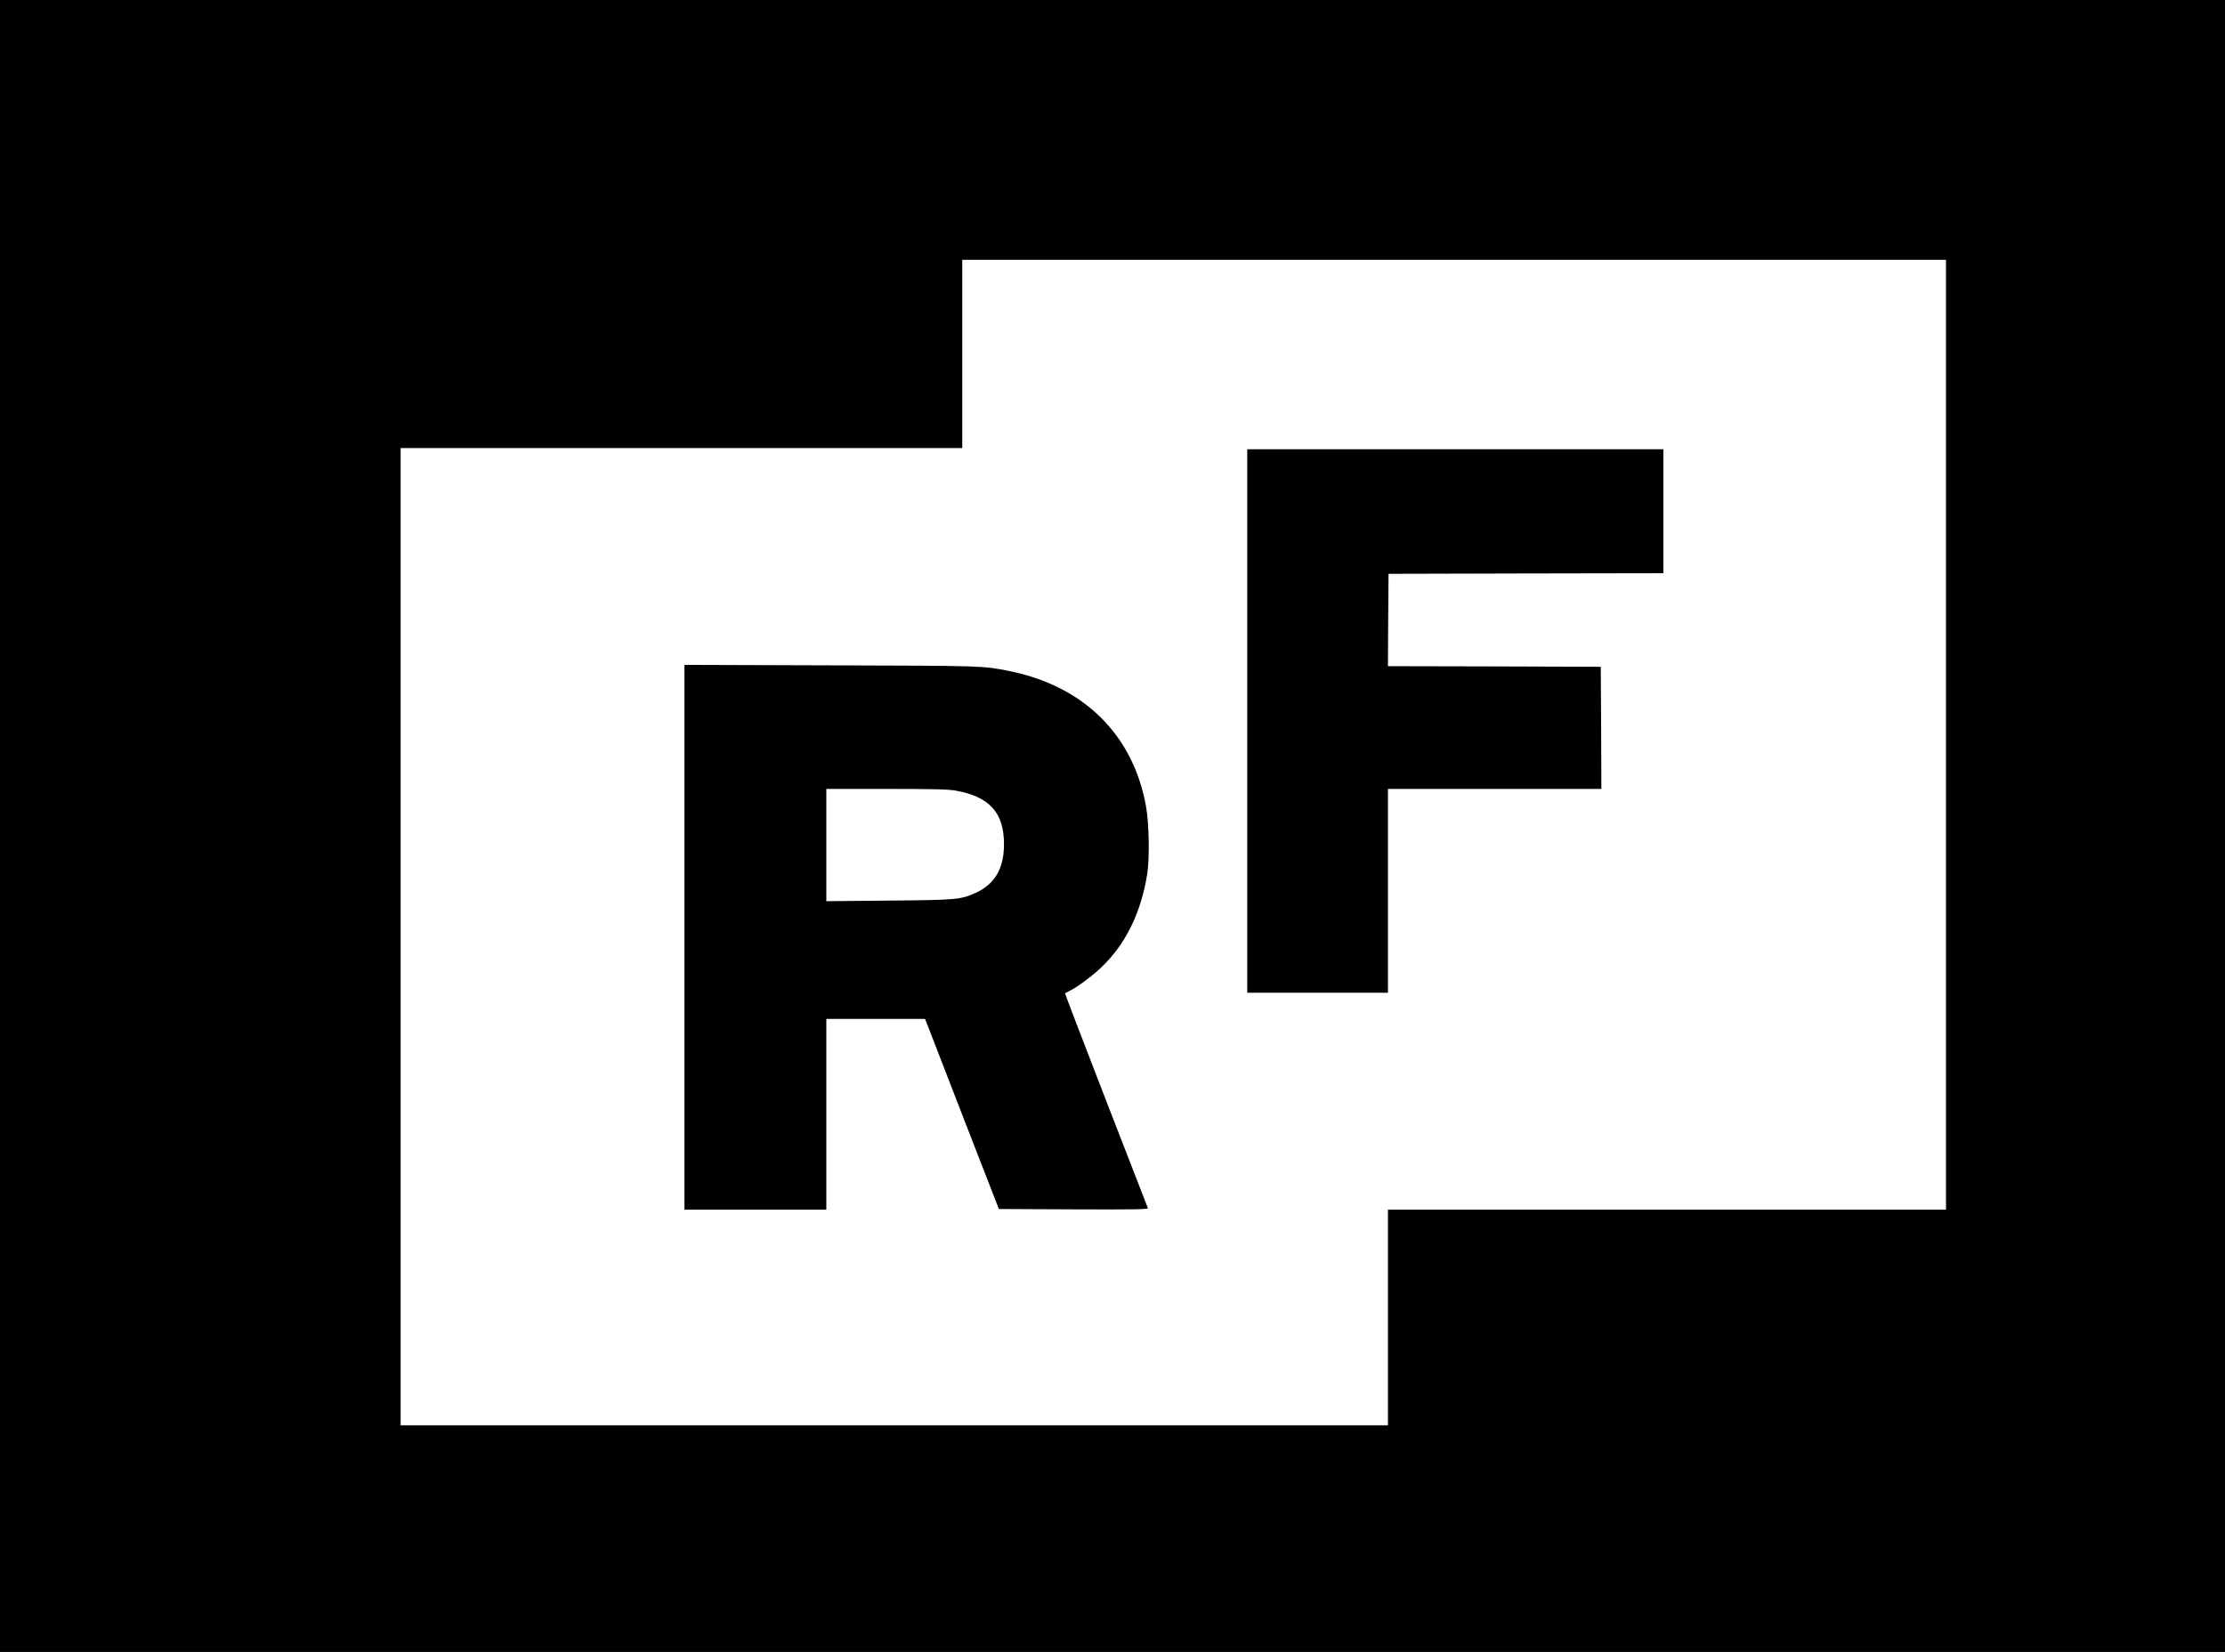
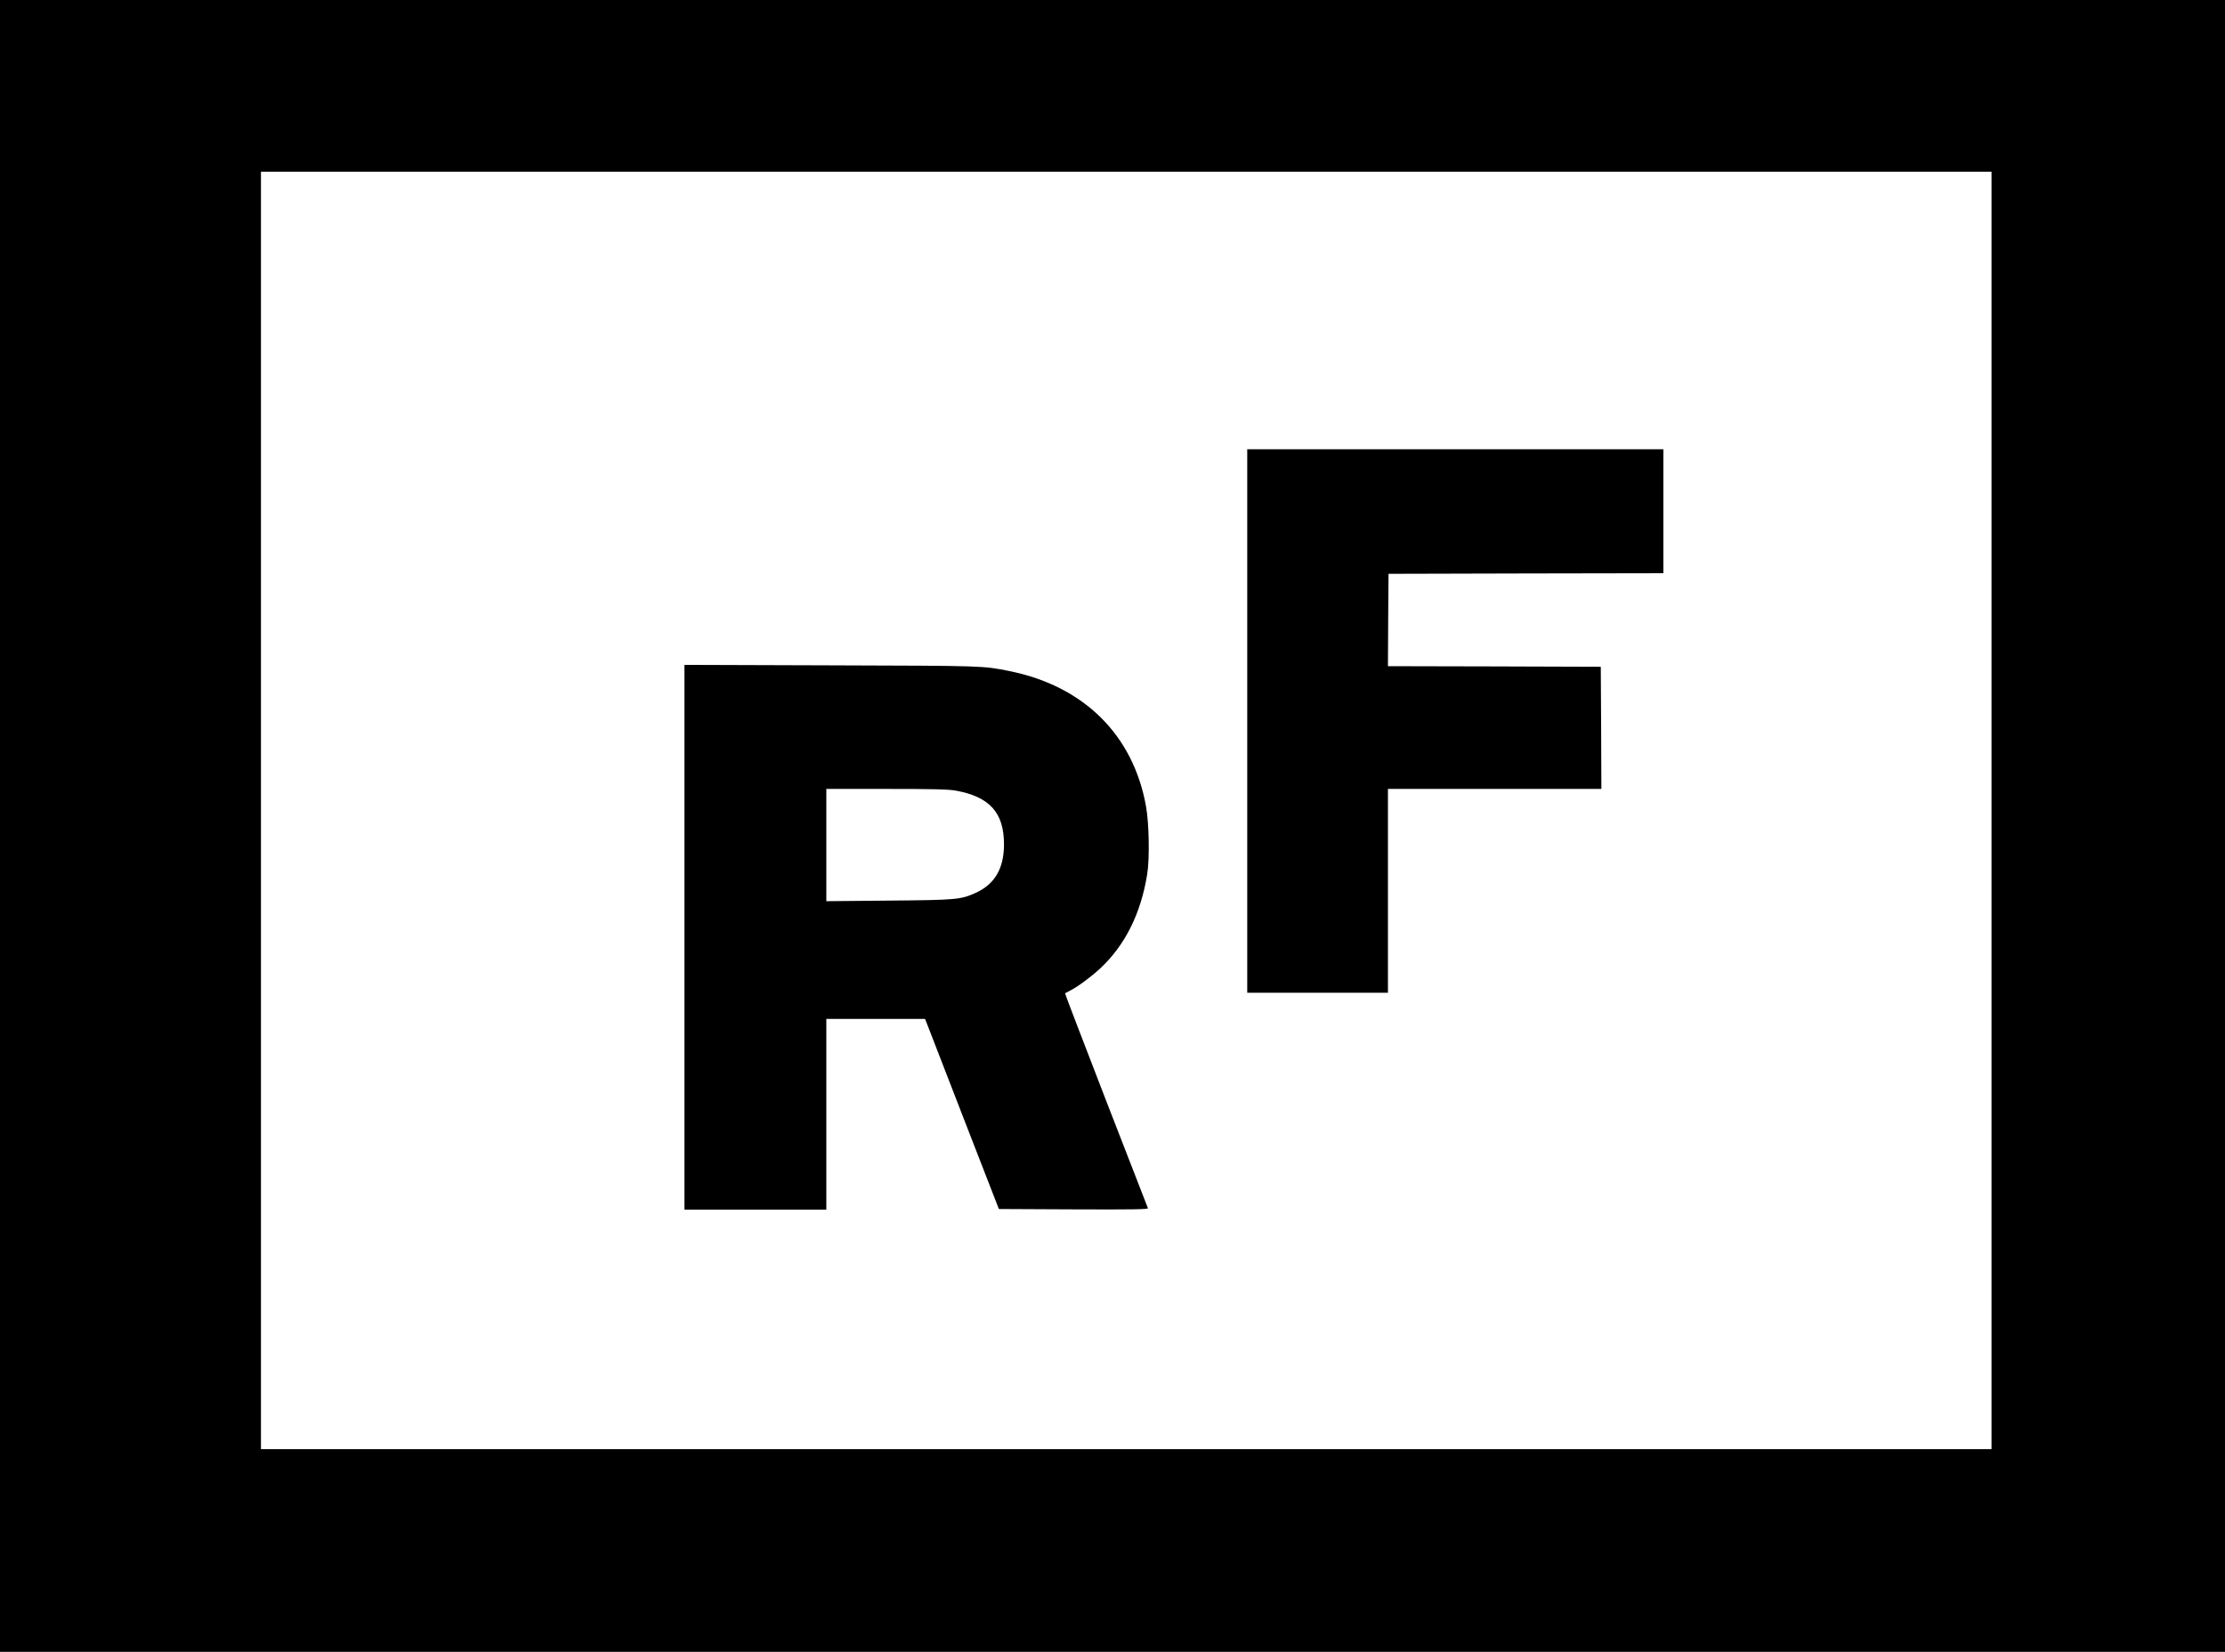
<svg xmlns="http://www.w3.org/2000/svg" width="648" height="481" viewBox="0 0 648 481" fill="none">
  <rect x="0" y="0" width="648" height="481" fill="#808080" stroke="none" />
  <g clip-path="url(#clip0_110_19)">
    <rect width="648" height="481" fill="black" />
    <rect x="76" y="50" width="504" height="372" fill="white" />
-     <path d="M0 240.5V481H324H648V240.5V-1.84774e-06H324H0V240.5ZM566.74 213.951V352.247H485.479H404.219V383.655V415.062H260.45H116.682V272.775V130.488H198.463H280.244V103.071V75.655H423.492H566.74V213.951Z" fill="black" />
    <path d="M363.24 209.96V289.086H383.729H404.218V259.414V229.742H435.298H466.379L466.309 211.939L466.205 194.17L435.194 194.066L404.218 193.996L404.287 180.531L404.391 167.101L444.431 166.997L484.436 166.927V148.881V130.835H423.838H363.24V209.96Z" fill="black" />
    <path d="M199.332 272.948V352.248H219.994H240.657V324.484V296.721H255.034H269.41L270.73 300.087C271.459 301.961 276.286 314.42 281.461 327.781L290.906 352.074L312.715 352.178C330.078 352.248 334.454 352.178 334.315 351.831C334.245 351.588 328.724 337.429 322.091 320.389C315.493 303.315 310.11 289.329 310.18 289.259C310.249 289.225 310.909 288.843 311.673 288.461C313.895 287.351 317.715 284.505 320.389 282.041C327.647 275.274 332.266 266.077 334.106 254.555C334.836 250.113 334.662 239.771 333.759 234.809C330.043 214.021 315.666 199.792 293.962 195.419C286.253 193.858 286.67 193.892 242.15 193.754L199.332 193.615V272.948ZM278.335 230.228C288.232 232.032 292.4 236.648 292.4 245.879C292.4 252.889 289.726 257.47 284.169 260.004C279.759 261.982 278.648 262.086 258.819 262.26L240.657 262.433V246.087V229.742H258.124C271.737 229.742 276.147 229.846 278.335 230.228Z" fill="black" />
  </g>
  <defs>
    <clipPath id="clip0_110_19">
      <rect width="648" height="481" fill="white" />
    </clipPath>
  </defs>
</svg>